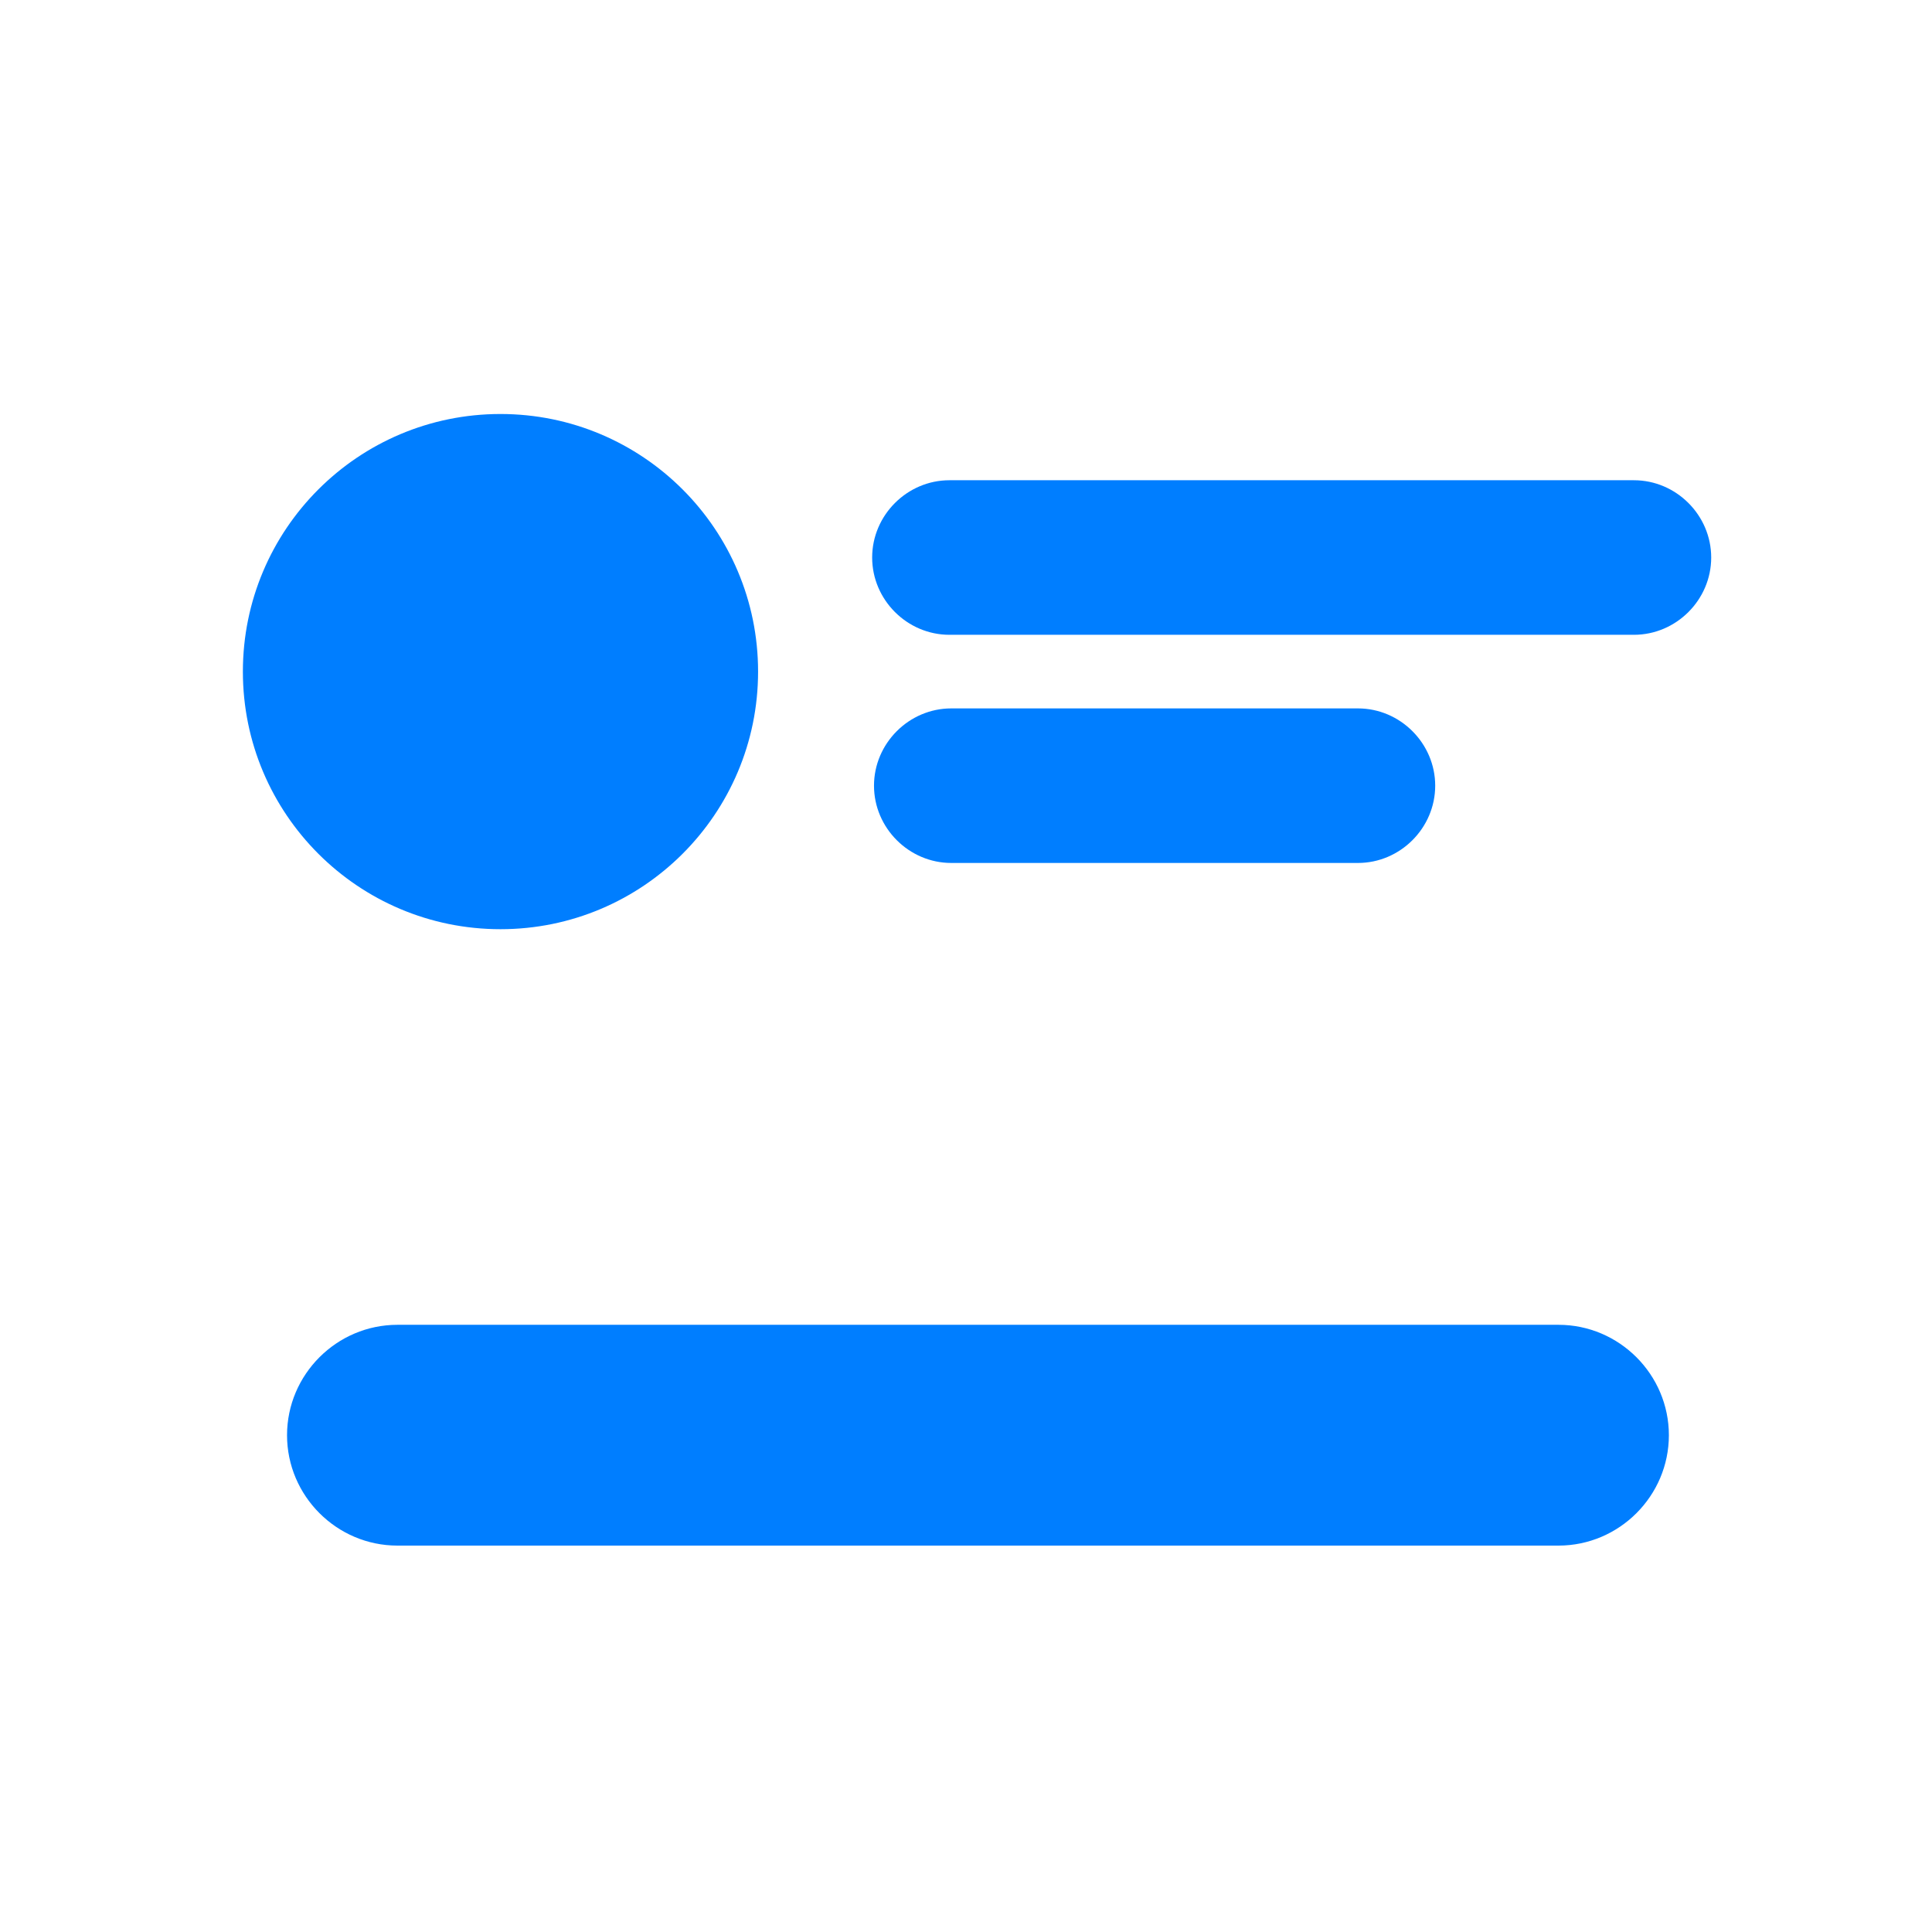
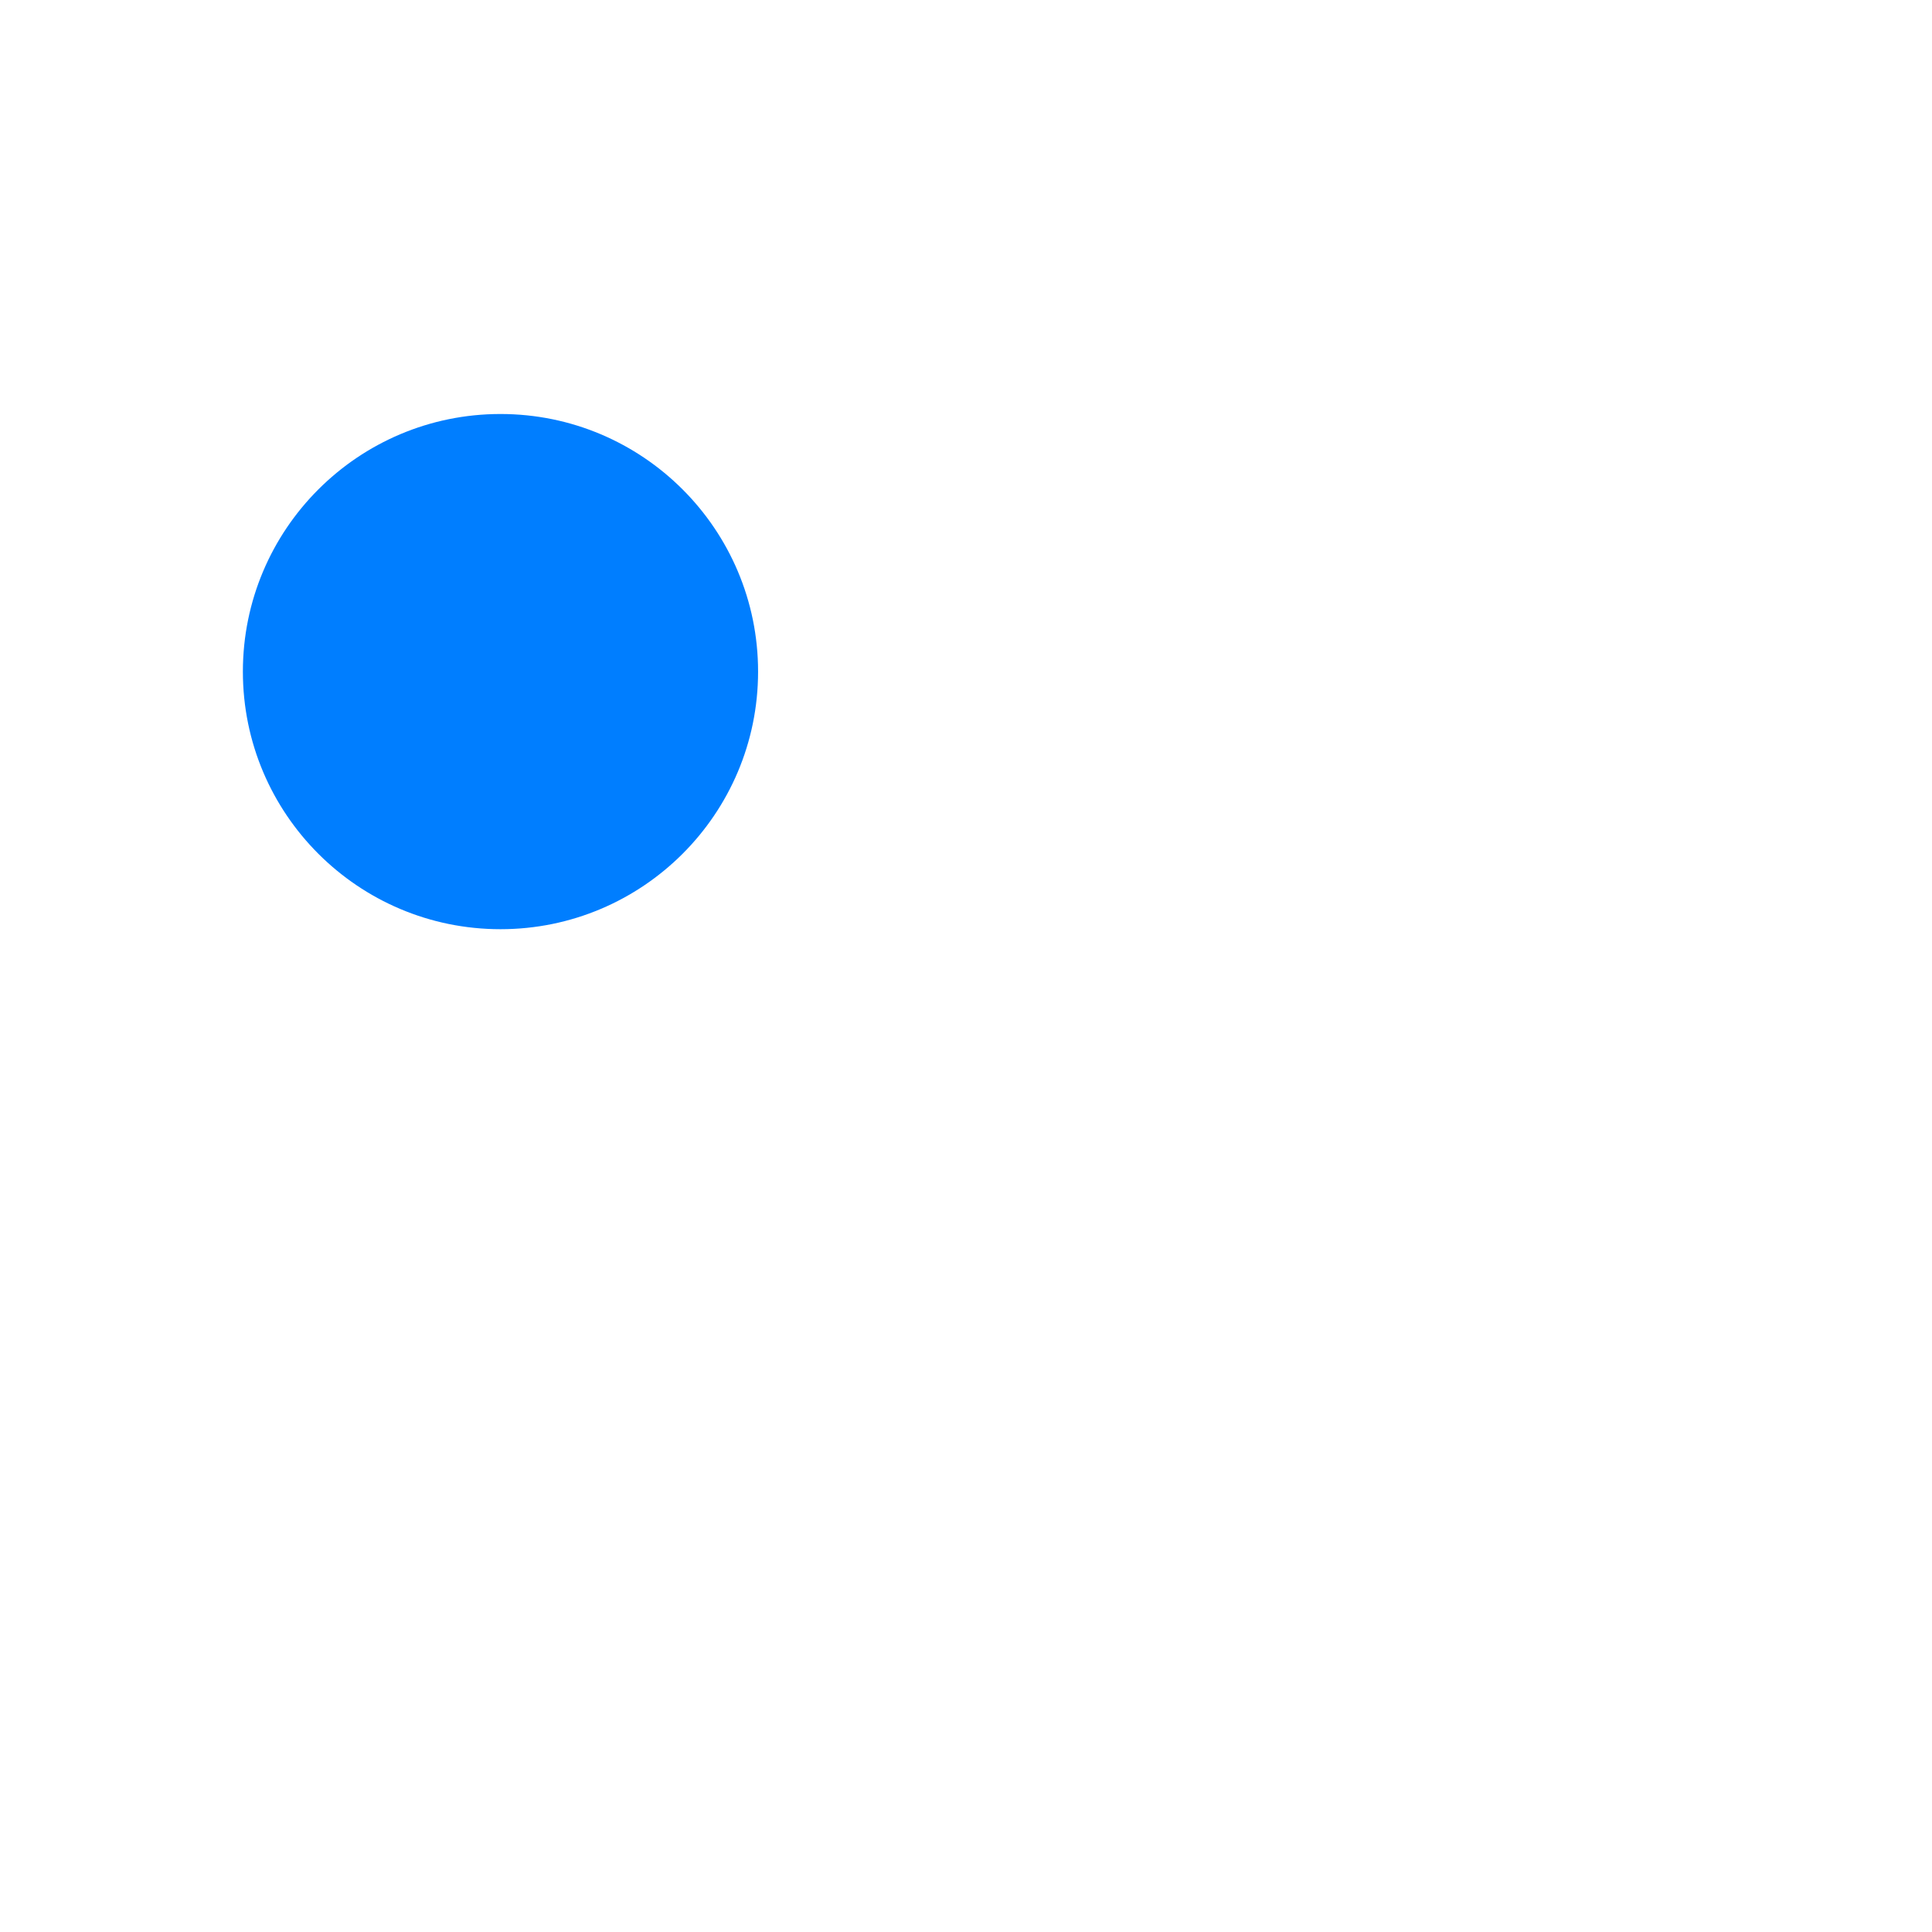
<svg xmlns="http://www.w3.org/2000/svg" version="1.1" id="Capa_1" x="0px" y="0px" viewBox="-427 228 105 105" style="enable-background:new -427 228 105 105;" xml:space="preserve">
  <style type="text/css">
	.st0{fill:#007EFF;}
</style>
  <g>
    <g id="XMLID_1703_">
      <circle id="XMLID_2140_" class="st0" cx="-399.8" cy="264.5" r="14" />
      <g id="XMLID_1472_">
-         <path id="XMLID_2111_" class="st0" d="M-338.2,262.5h-37.2c-2.3,0-4.2-1.9-4.2-4.2l0,0c0-2.3,1.9-4.2,4.2-4.2h37.2     c2.3,0,4.2,1.9,4.2,4.2l0,0C-334,260.6-335.9,262.5-338.2,262.5z" />
-         <path id="XMLID_2096_" class="st0" d="M-353.2,274.9h-22.1c-2.3,0-4.2-1.9-4.2-4.2l0,0c0-2.3,1.9-4.2,4.2-4.2h22.1     c2.3,0,4.2,1.9,4.2,4.2l0,0C-349,273-350.9,274.9-353.2,274.9z" />
-       </g>
+         </g>
    </g>
-     <path id="XMLID_1724_" class="st0" d="M-342.3,312h-63.1c-3.3,0-6-2.7-6-6l0,0c0-3.3,2.7-6,6-6h63.1c3.3,0,6,2.7,6,6l0,0   C-336.3,309.3-339,312-342.3,312z" />
  </g>
</svg>